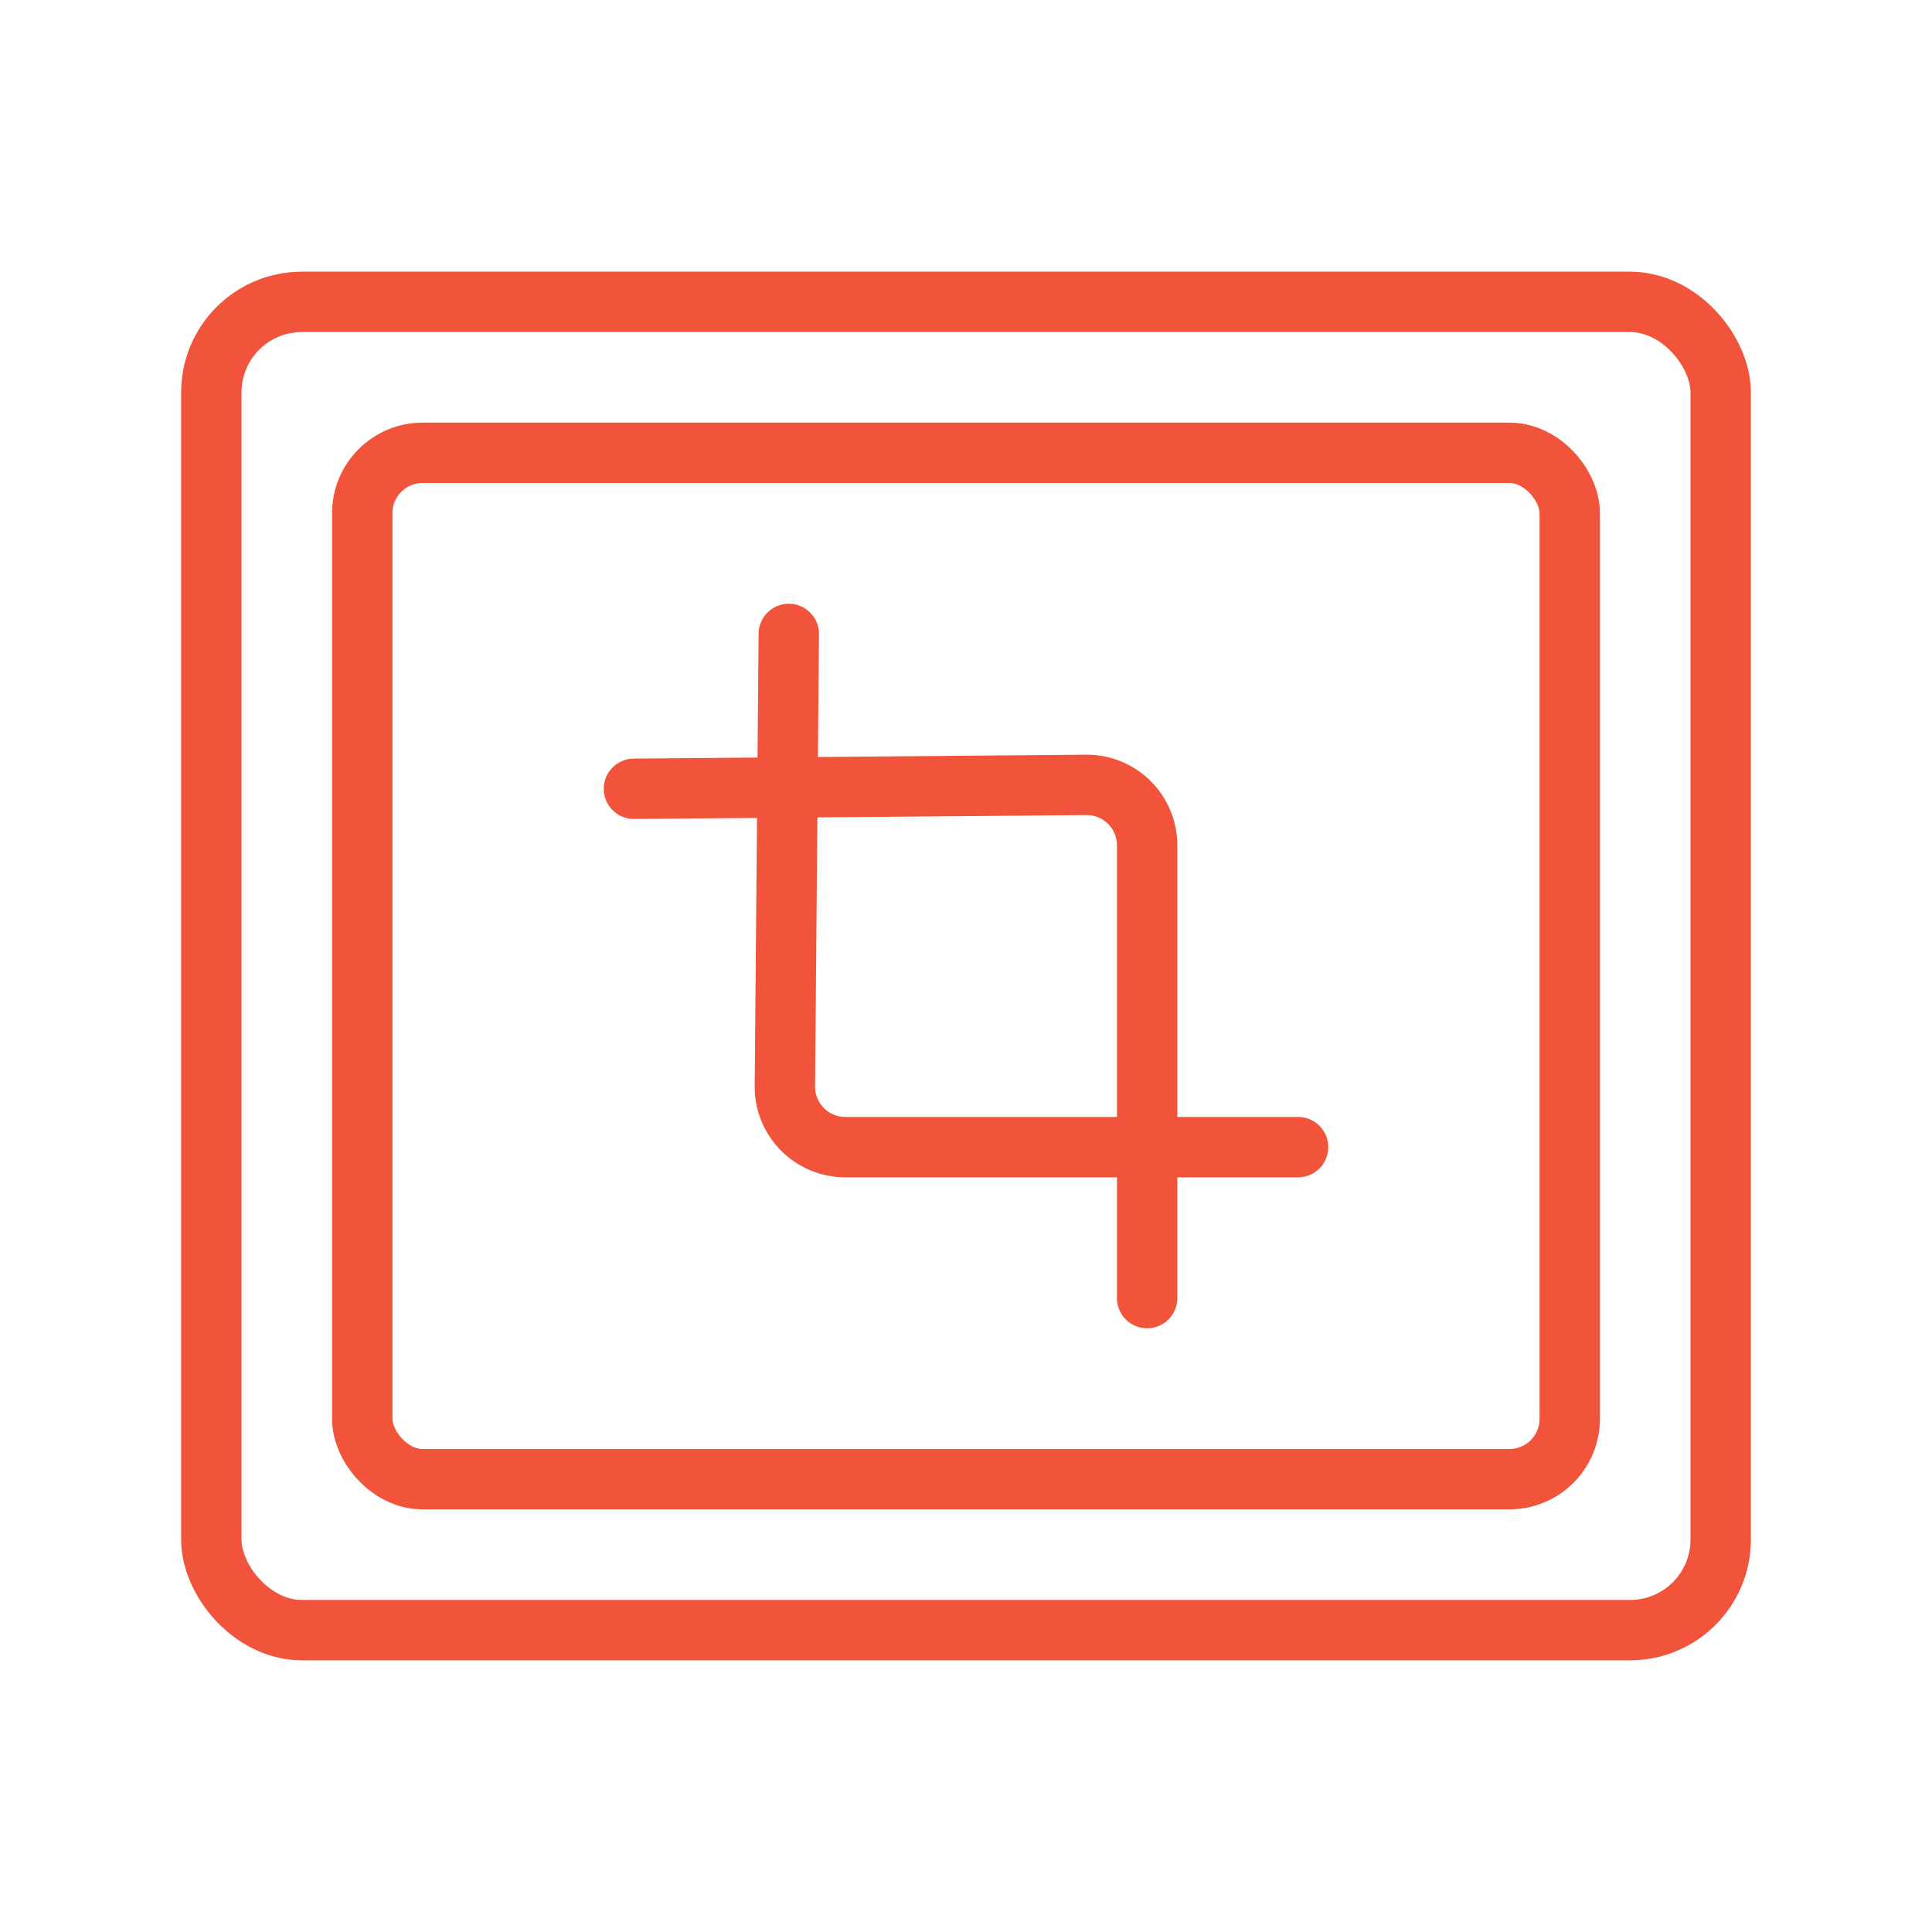
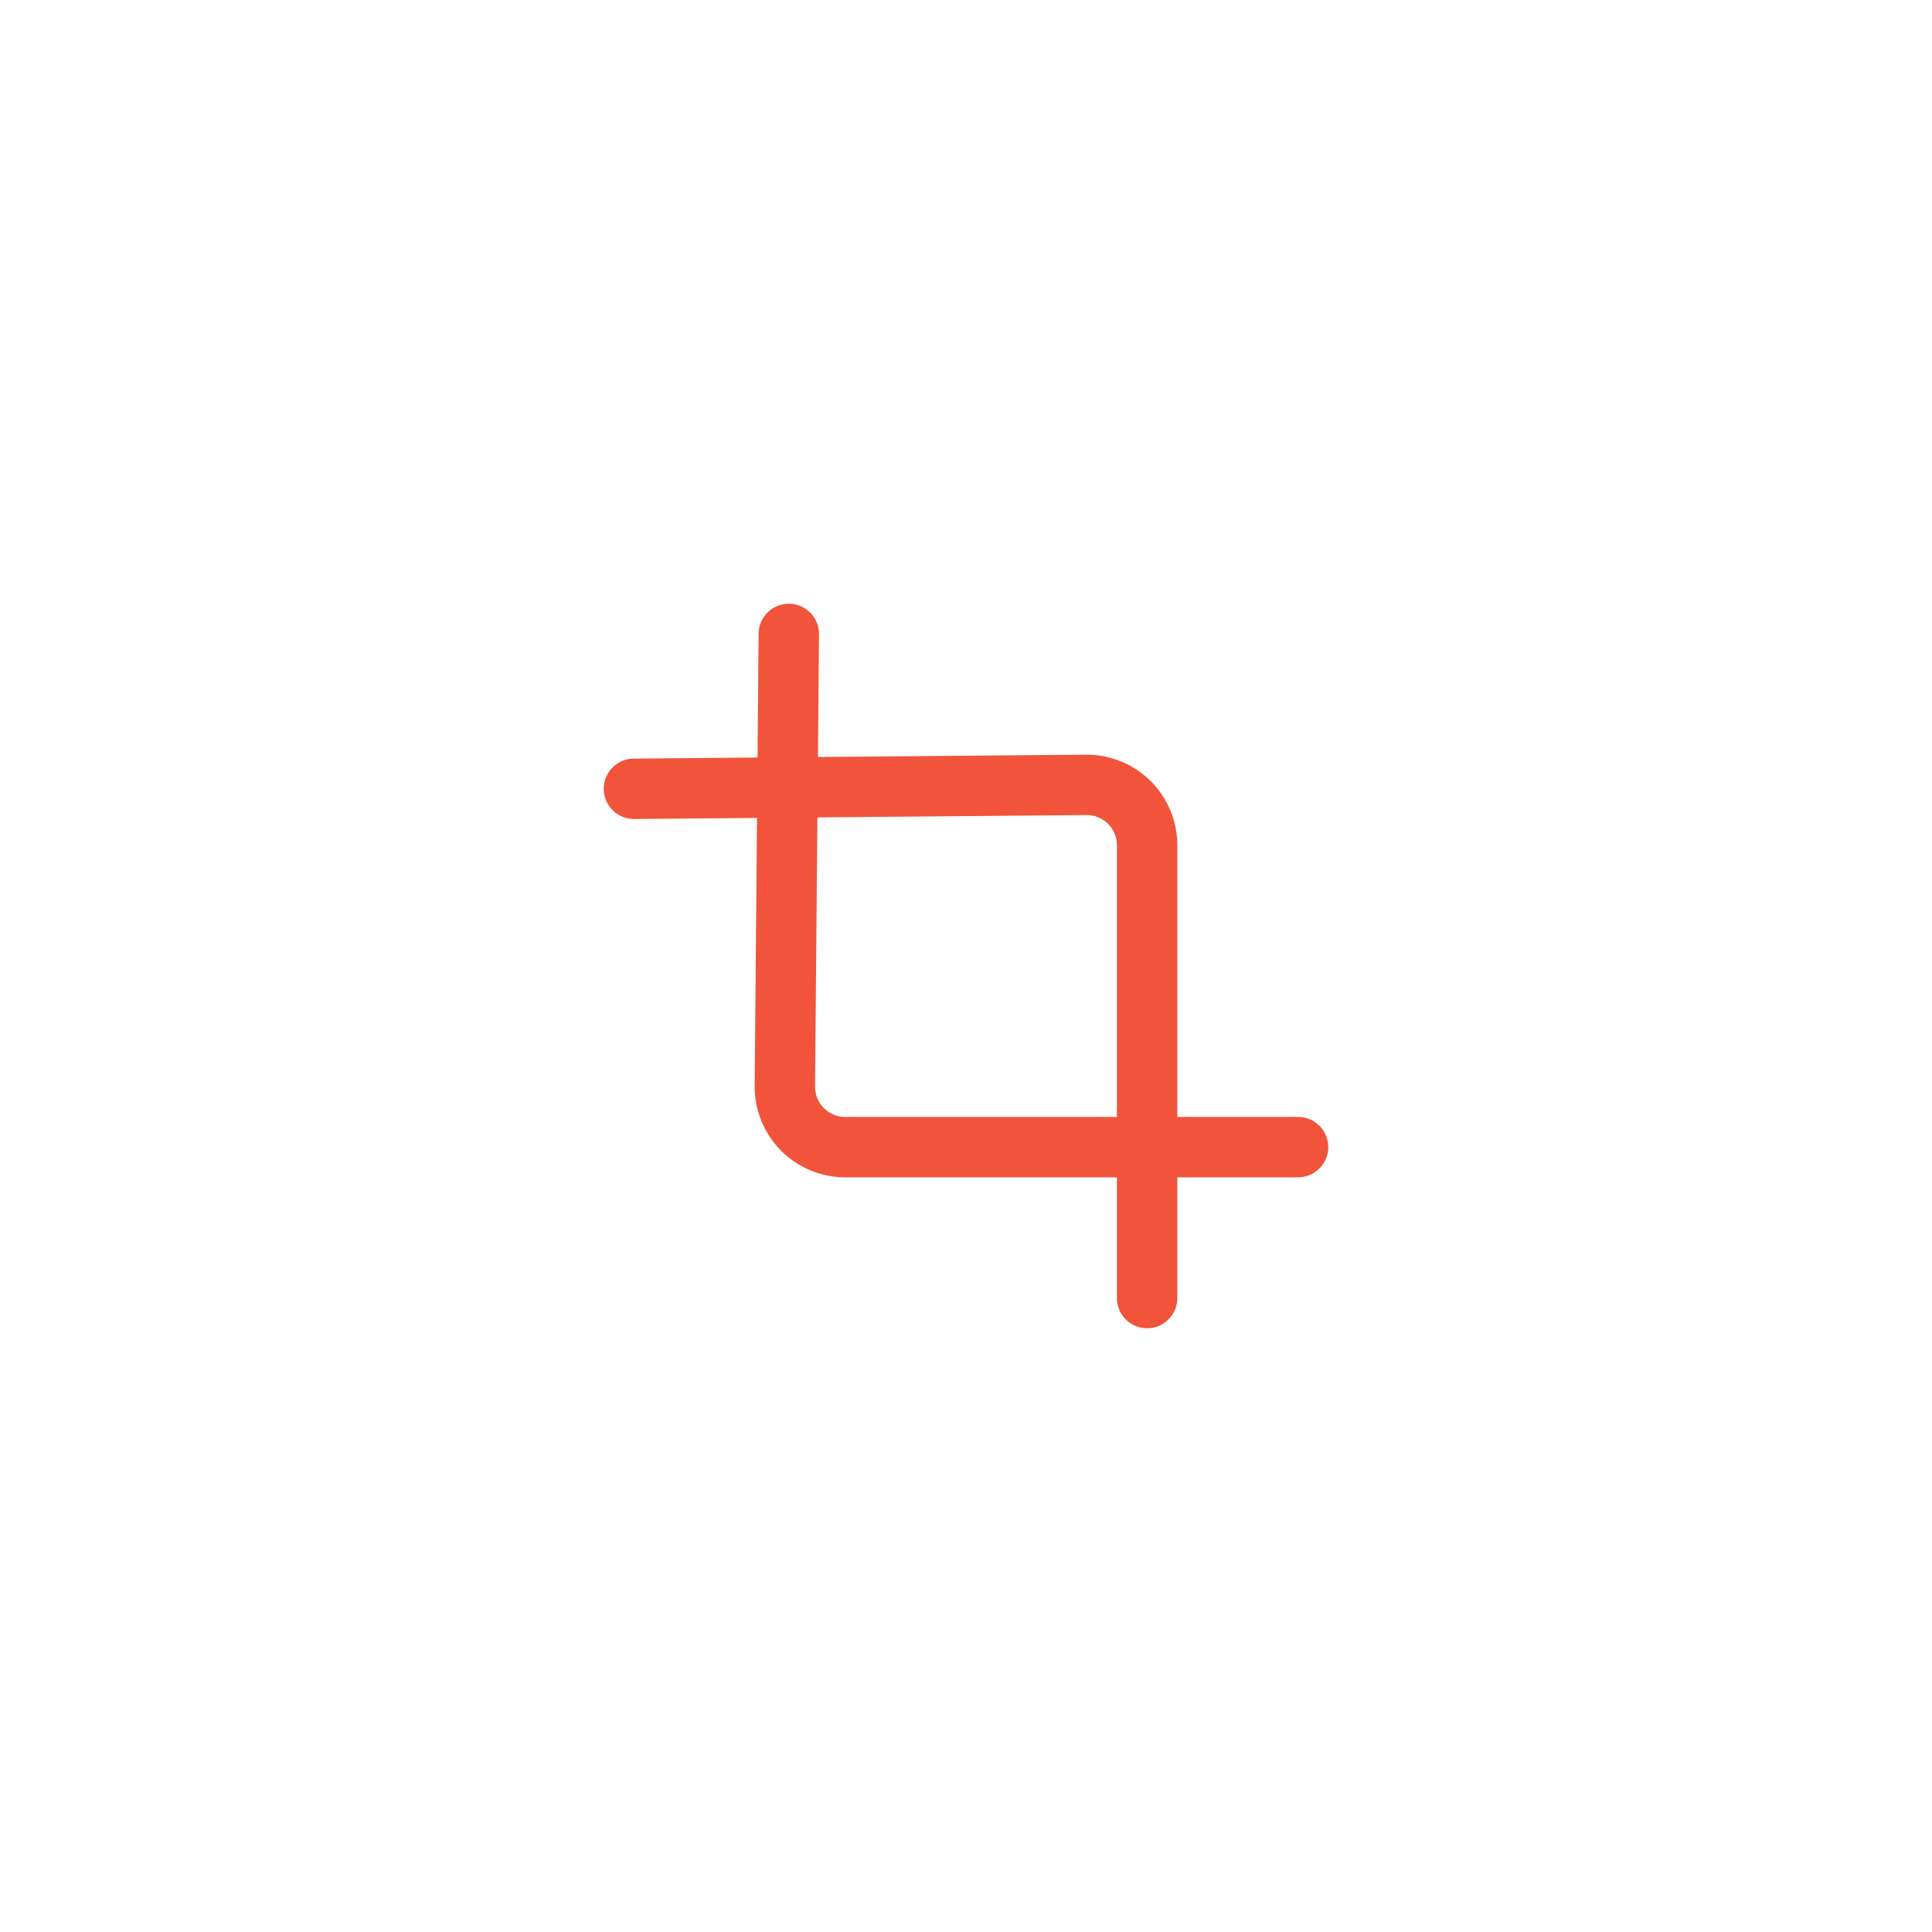
<svg xmlns="http://www.w3.org/2000/svg" width="64" height="64" viewBox="0 0 64 64">
  <title>icon-image_transformations</title>
  <g fill="none" fill-rule="evenodd">
-     <path fill="#FFF" d="M0 0h64v64H0z" />
-     <rect stroke="#F1543A" stroke-width="2" x="7" y="10" width="50" height="44" rx="3" />
-     <rect stroke="#F1543A" stroke-width="2" x="12" y="15" width="40" height="34" rx="2" />
    <g stroke="#F1543A" stroke-width="2" stroke-linecap="round" stroke-linejoin="round">
      <path d="M26.13 21L26 36a2 2 0 002 2h15" />
      <path d="M21 26.13L36 26a2 2 0 012 2v15" />
    </g>
  </g>
</svg>